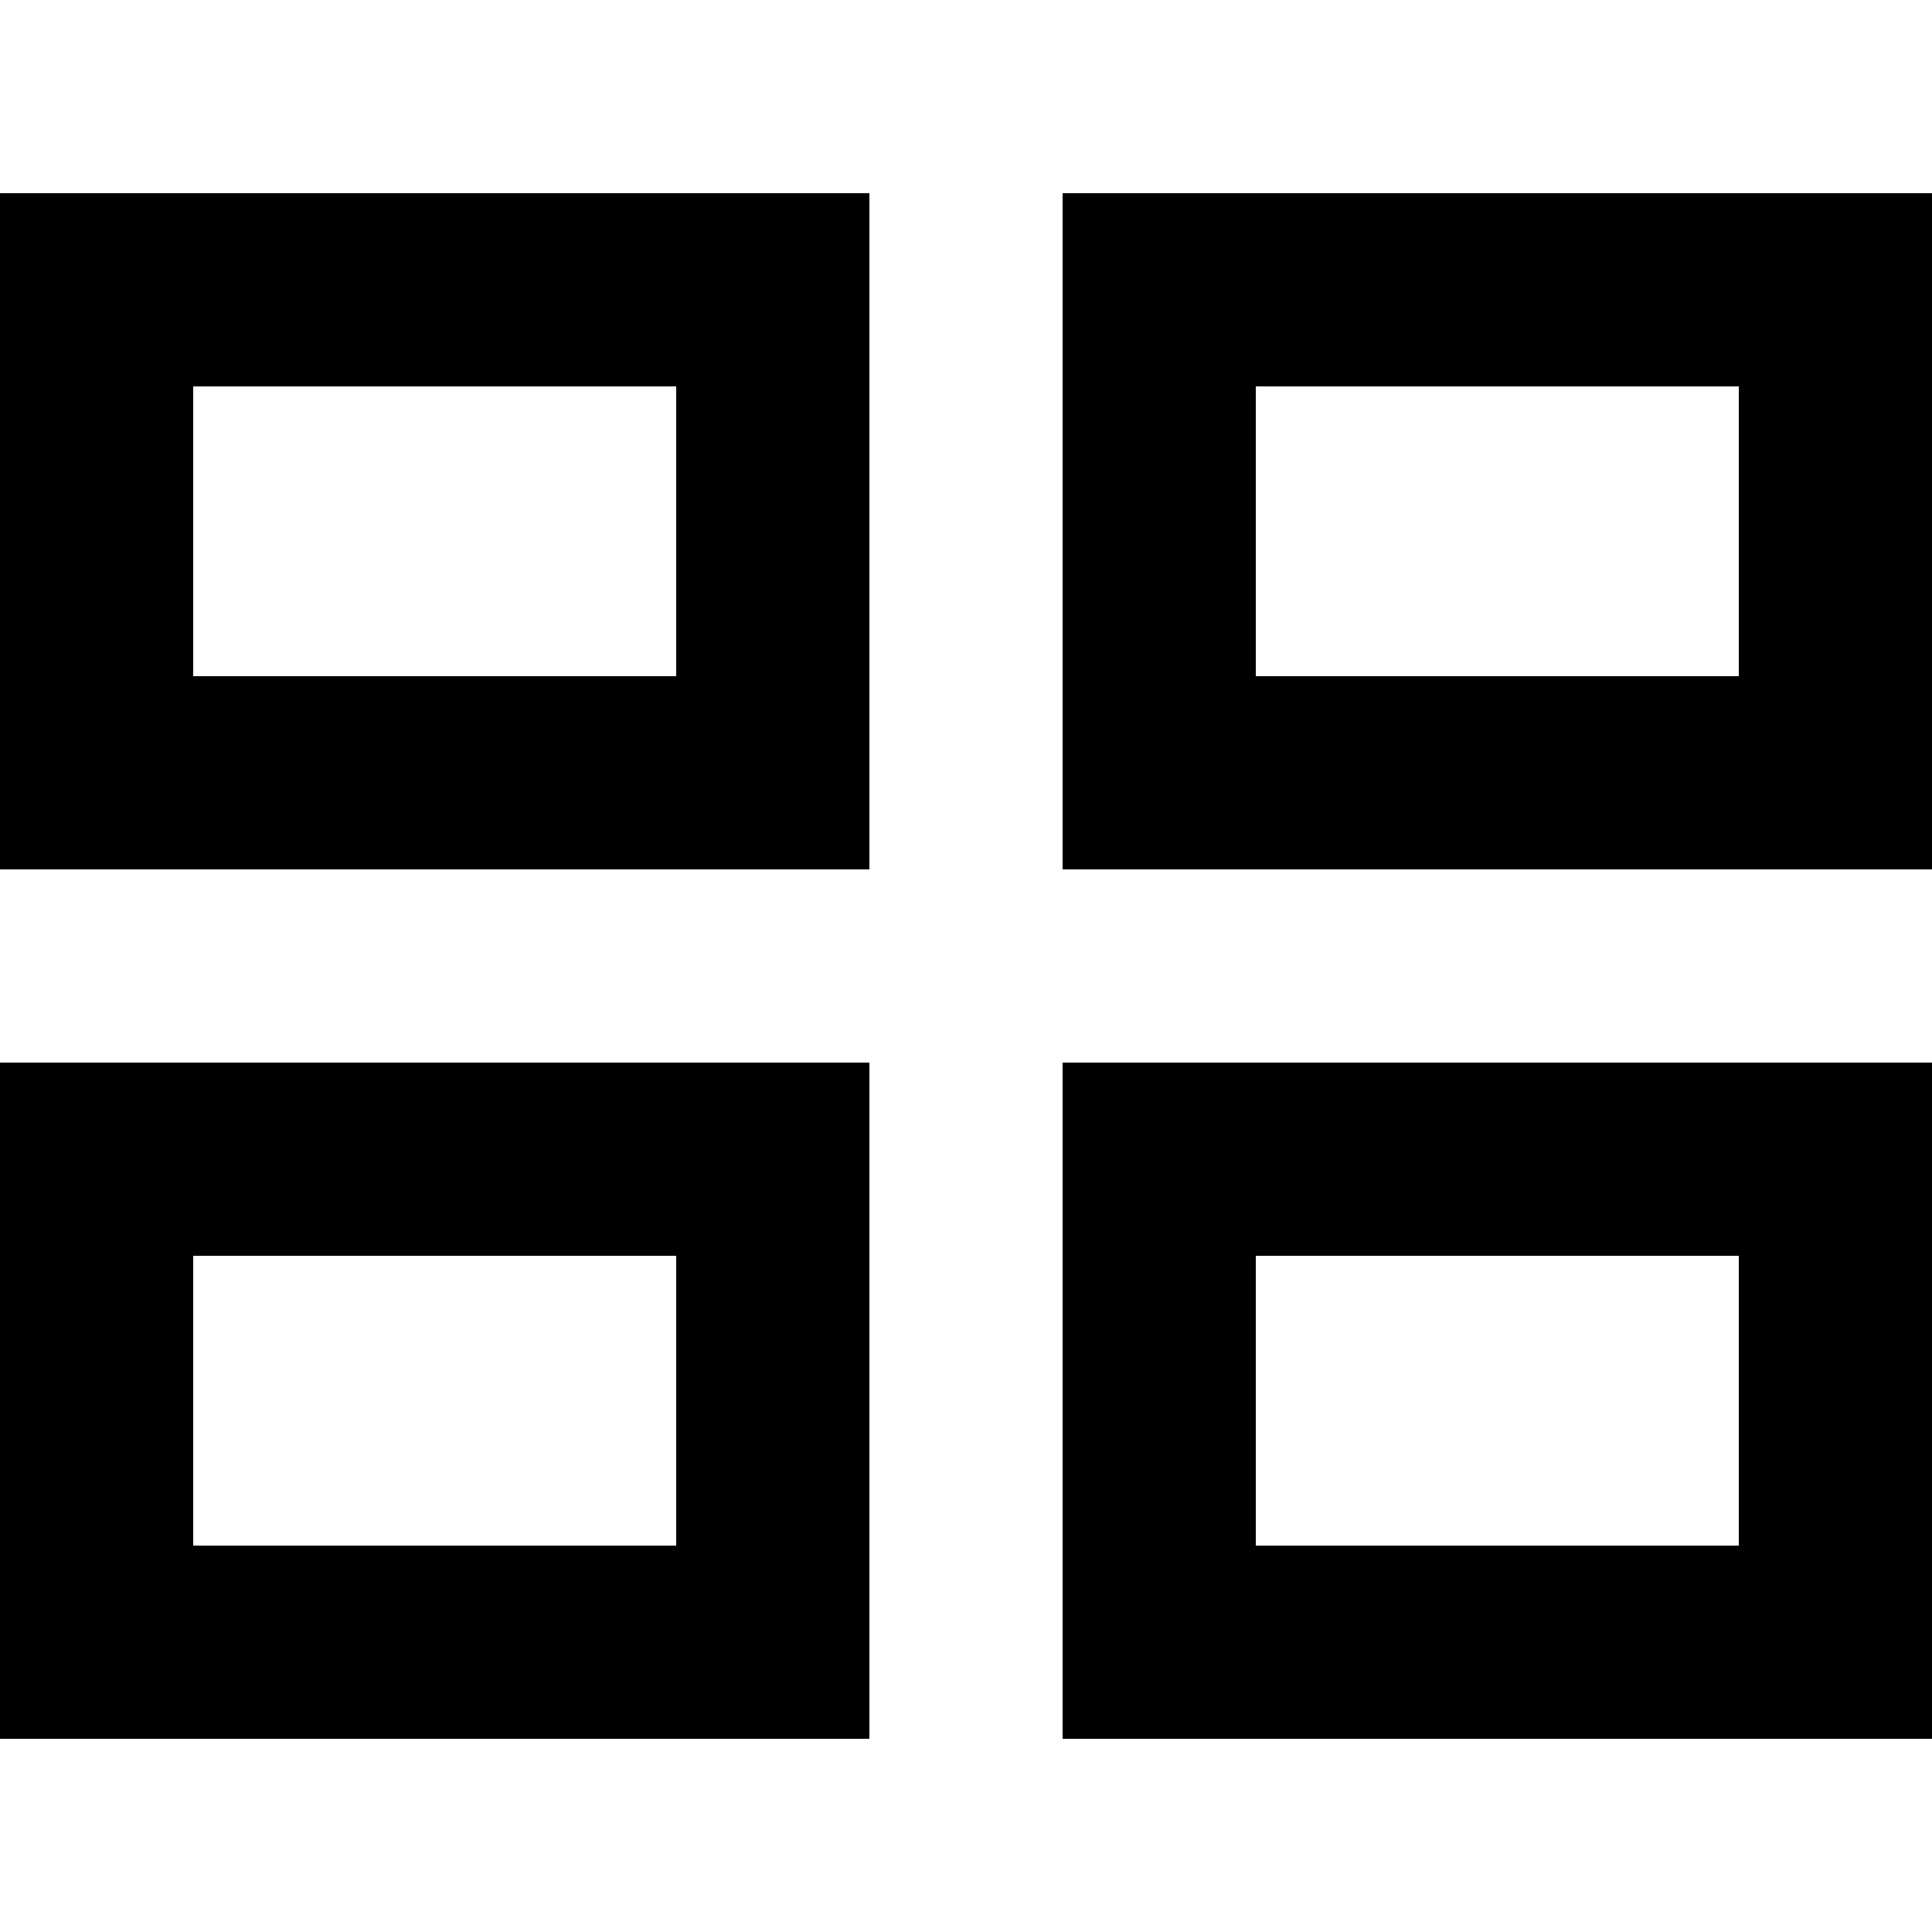
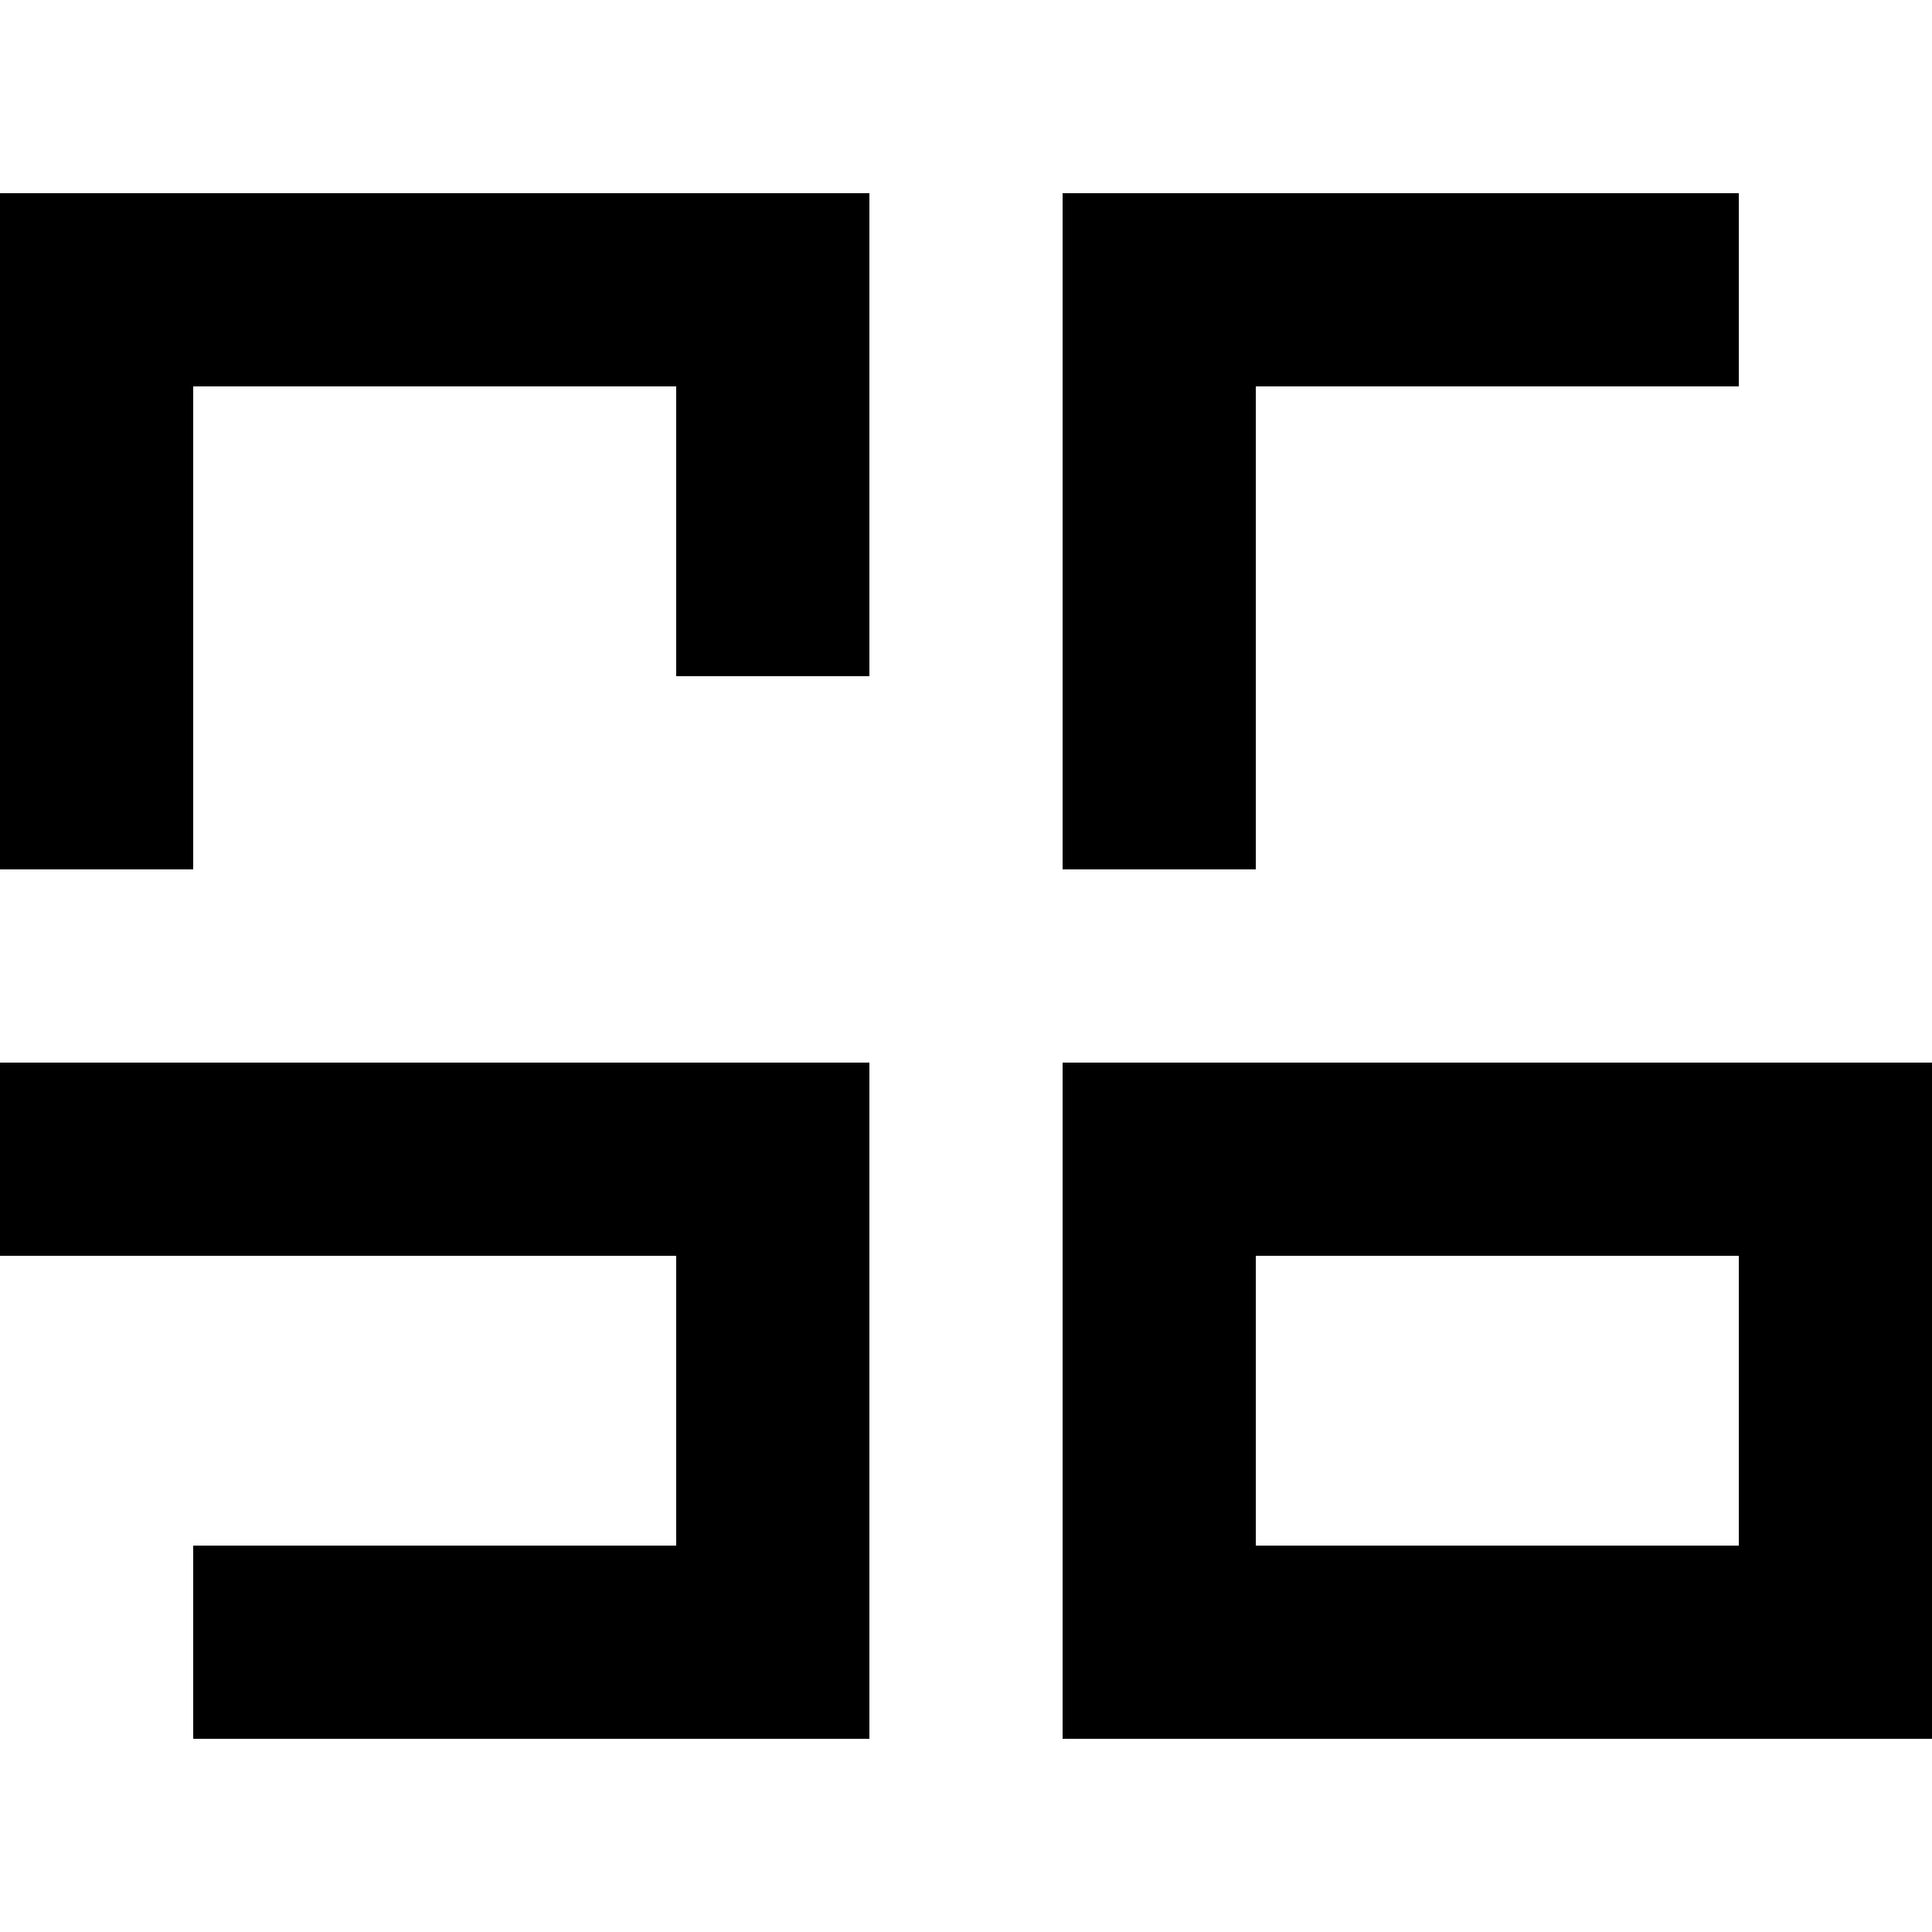
<svg xmlns="http://www.w3.org/2000/svg" id="Layer_1" data-name="Layer 1" viewBox="0 0 20 20">
  <rect y="4" width="2" height="5" />
  <rect x="7" y="2" width="2" height="5" />
  <rect y="2" width="7" height="2" />
-   <rect x="2" y="7" width="7" height="2" />
-   <rect y="13" width="2" height="5" />
  <rect x="7" y="11" width="2" height="5" />
  <rect y="11" width="7" height="2" />
  <rect x="2" y="16" width="7" height="2" />
  <rect x="11" y="4" width="2" height="5" />
-   <rect x="18" y="2" width="2" height="5" />
  <rect x="11" y="2" width="7" height="2" />
-   <rect x="13" y="7" width="7" height="2" />
  <rect x="11" y="13" width="2" height="5" />
  <rect x="18" y="11" width="2" height="5" />
  <rect x="11" y="11" width="7" height="2" />
  <rect x="13" y="16" width="7" height="2" />
</svg>